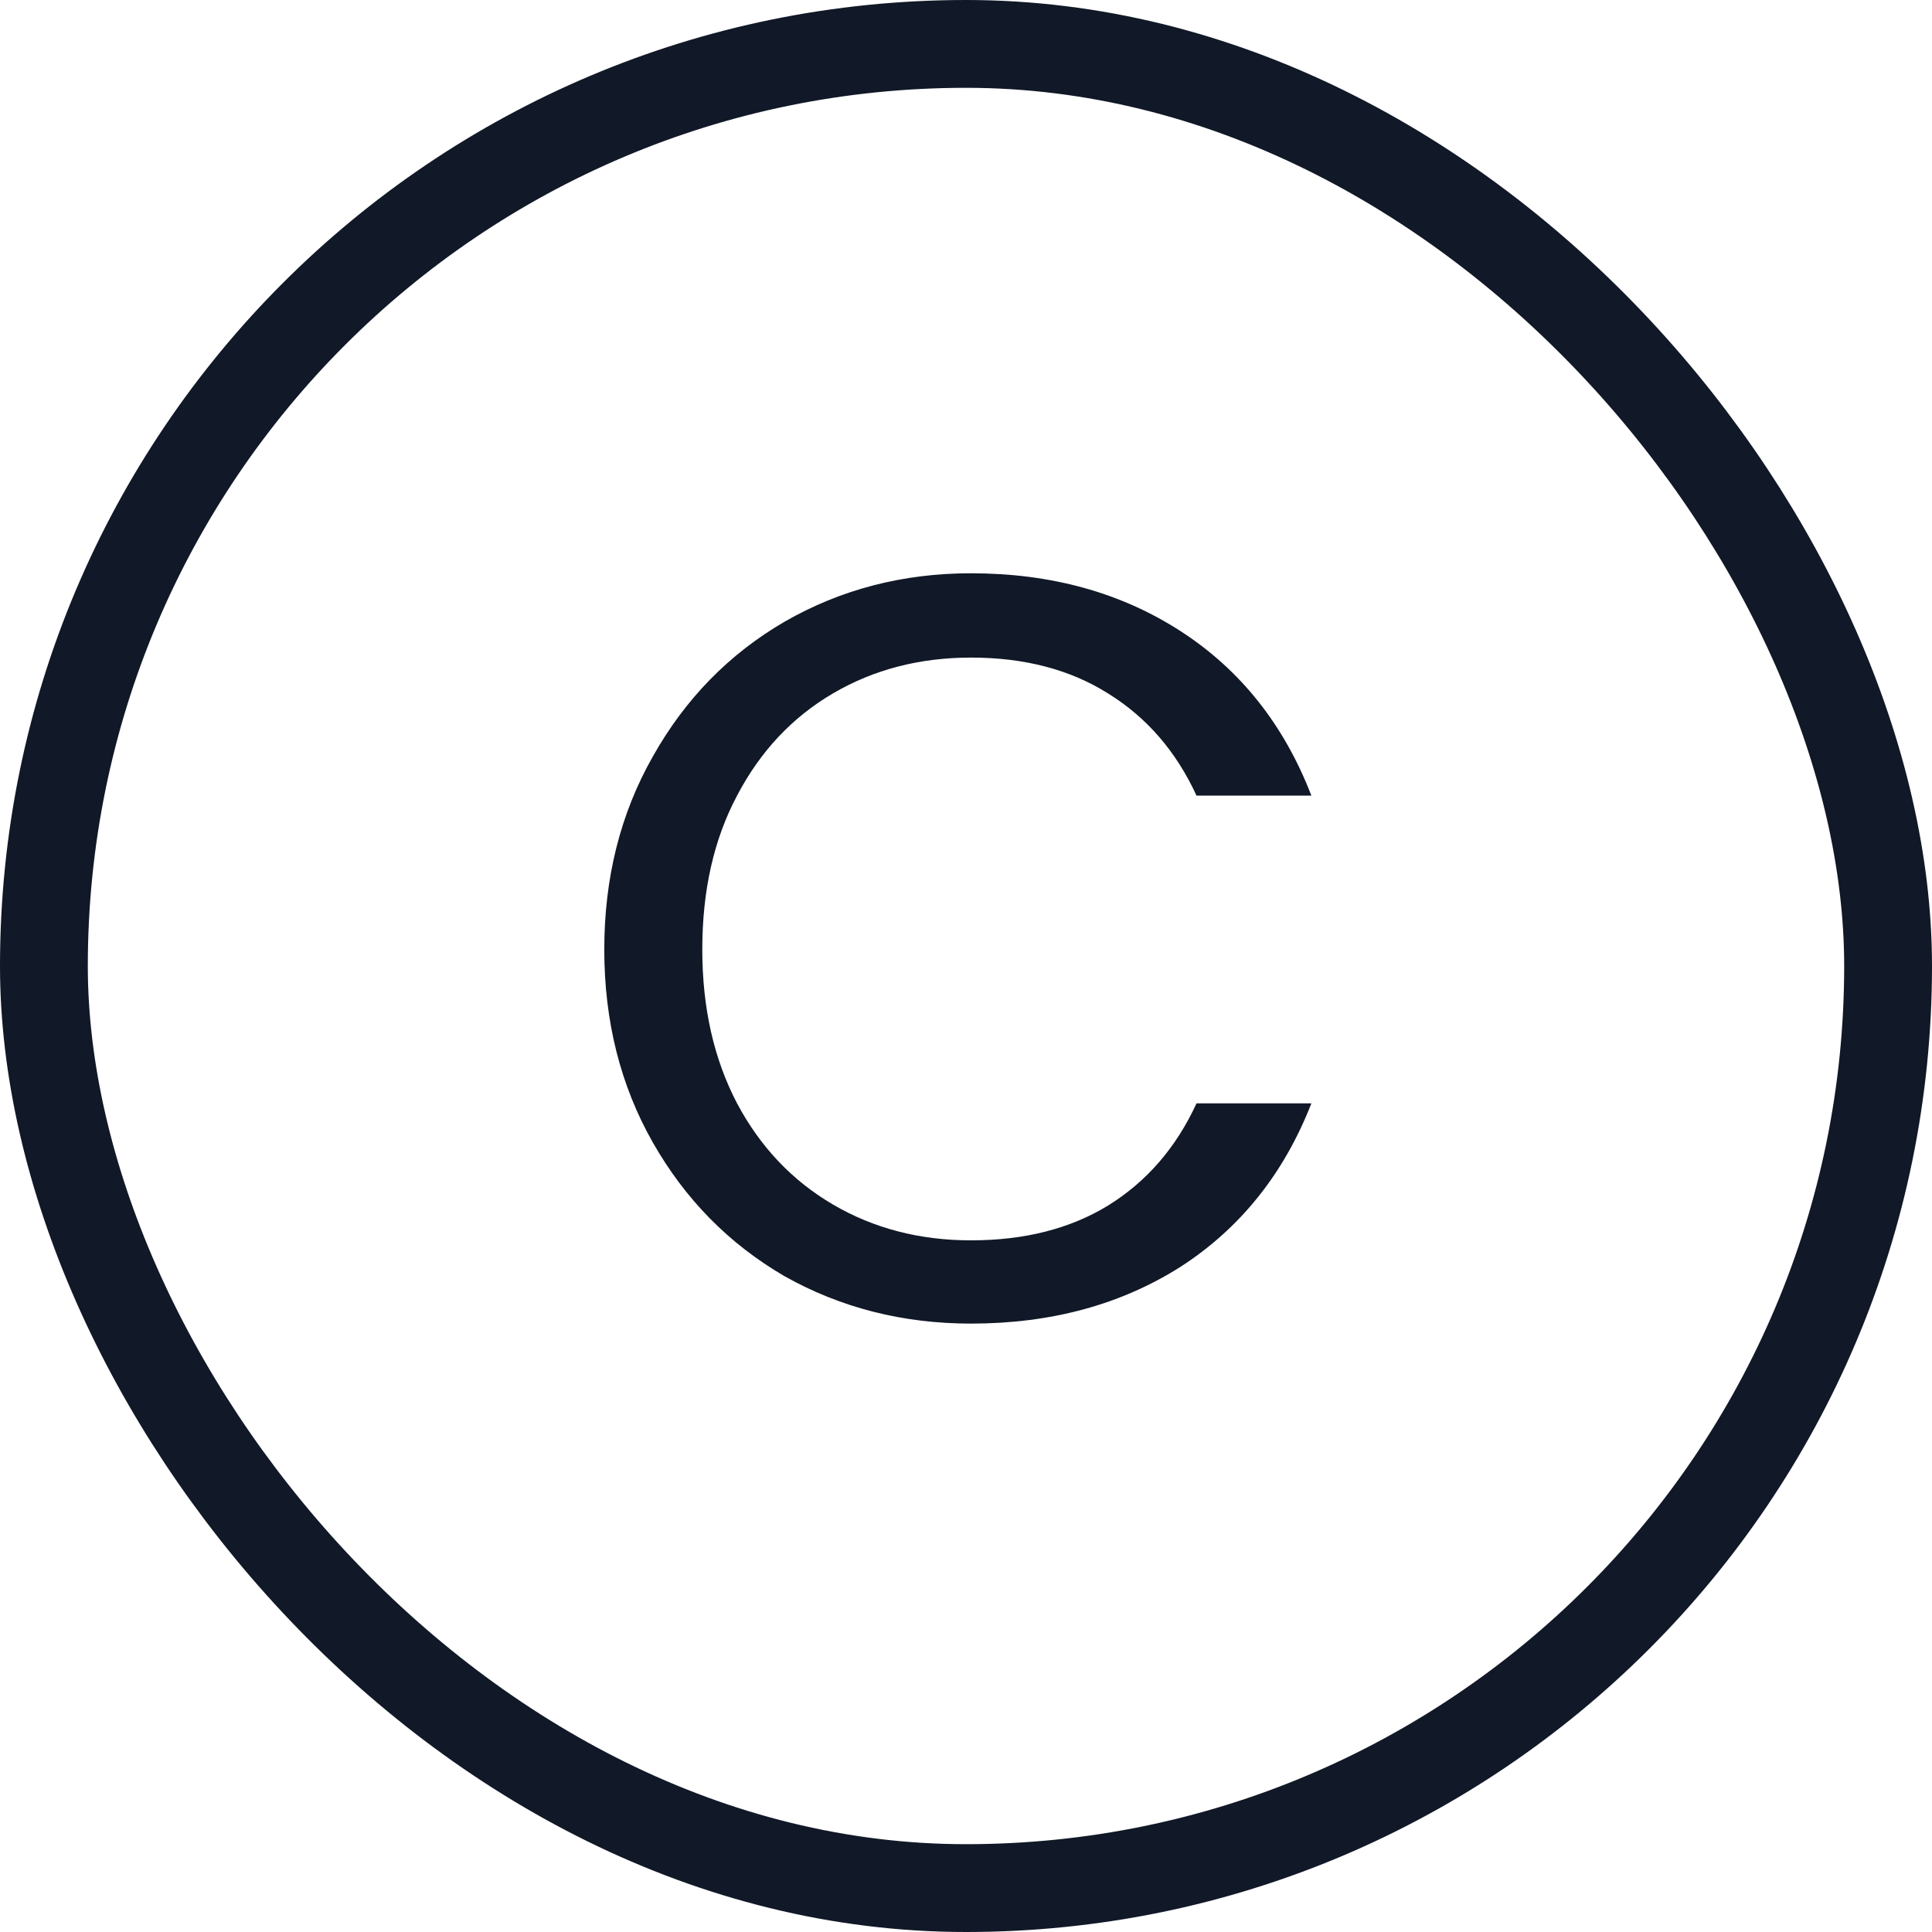
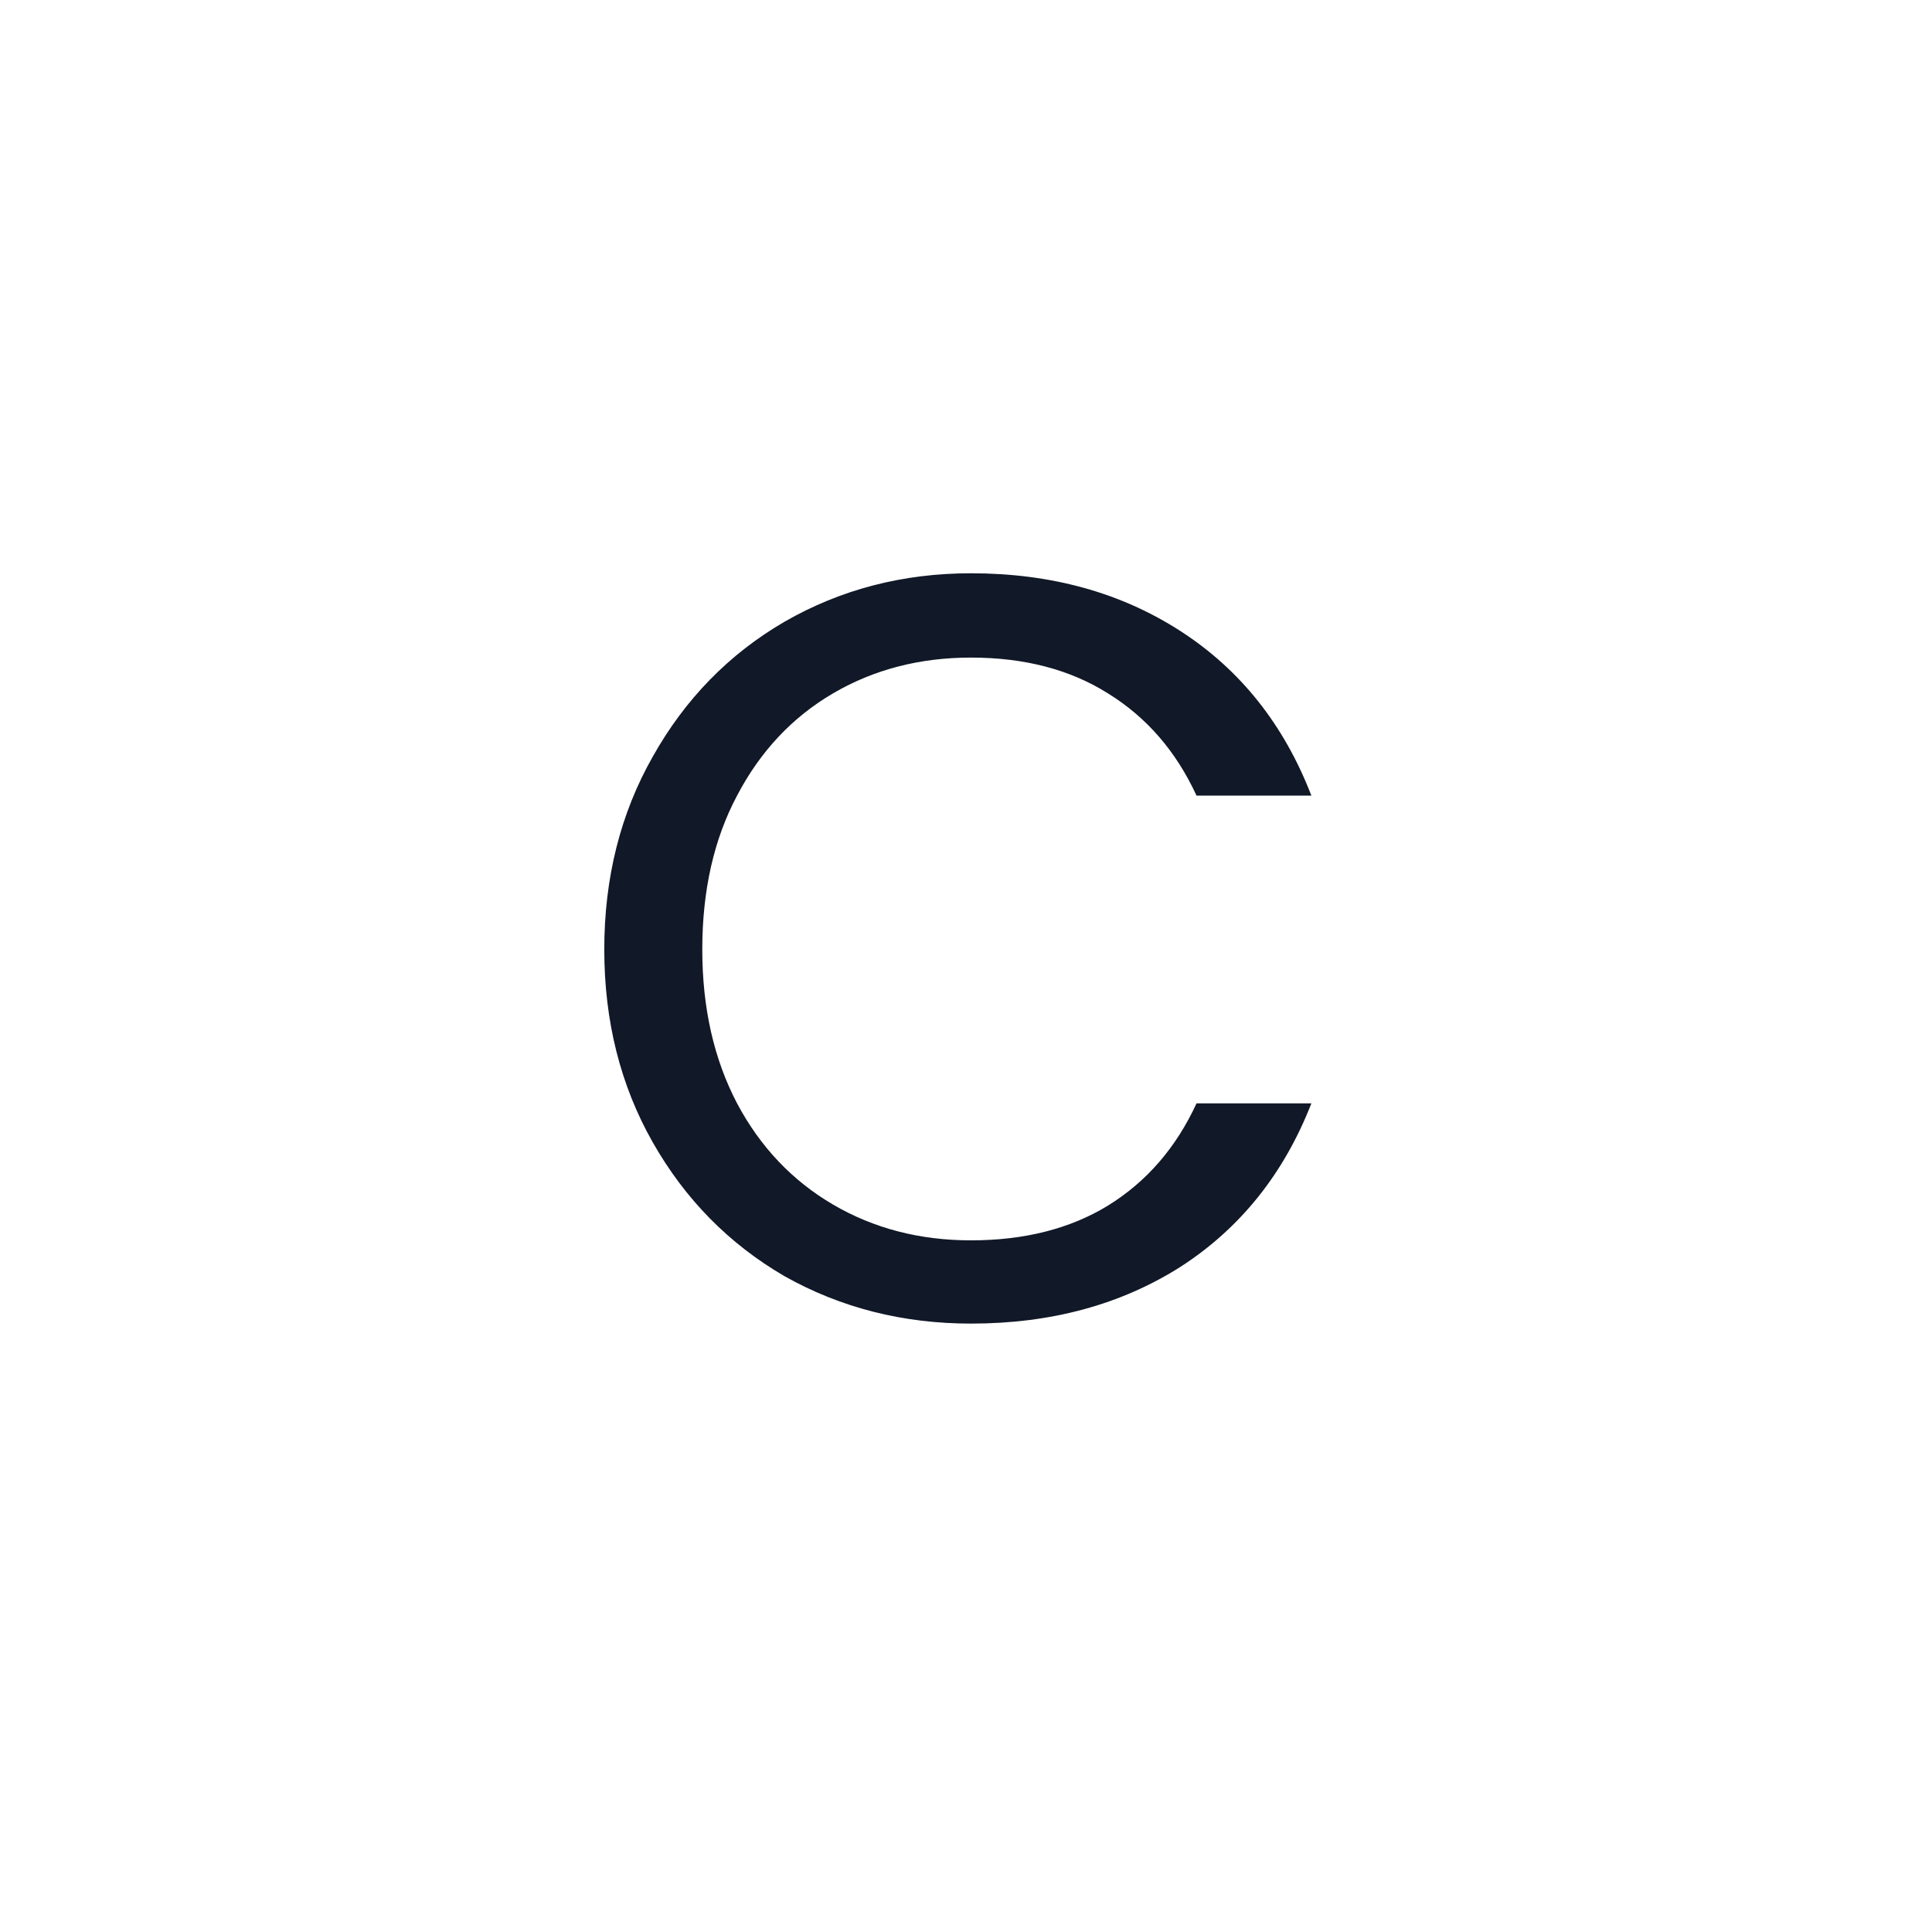
<svg xmlns="http://www.w3.org/2000/svg" width="22" height="22" viewBox="0 0 22 22" fill="none">
  <path d="M6.881 10.812C6.881 9.996 7.065 9.264 7.433 8.616C7.801 7.96 8.301 7.448 8.933 7.08C9.573 6.712 10.281 6.528 11.057 6.528C11.969 6.528 12.765 6.748 13.445 7.188C14.125 7.628 14.621 8.252 14.933 9.06H13.625C13.393 8.556 13.057 8.168 12.617 7.896C12.185 7.624 11.665 7.488 11.057 7.488C10.473 7.488 9.949 7.624 9.485 7.896C9.021 8.168 8.657 8.556 8.393 9.06C8.129 9.556 7.997 10.14 7.997 10.812C7.997 11.476 8.129 12.06 8.393 12.564C8.657 13.06 9.021 13.444 9.485 13.716C9.949 13.988 10.473 14.124 11.057 14.124C11.665 14.124 12.185 13.992 12.617 13.728C13.057 13.456 13.393 13.068 13.625 12.564H14.933C14.621 13.364 14.125 13.984 13.445 14.424C12.765 14.856 11.969 15.072 11.057 15.072C10.281 15.072 9.573 14.892 8.933 14.532C8.301 14.164 7.801 13.656 7.433 13.008C7.065 12.36 6.881 11.628 6.881 10.812Z" fill="#111827" />
-   <rect x="0.5" y="0.5" width="21" height="21" rx="10.5" stroke="#111827" />
</svg>